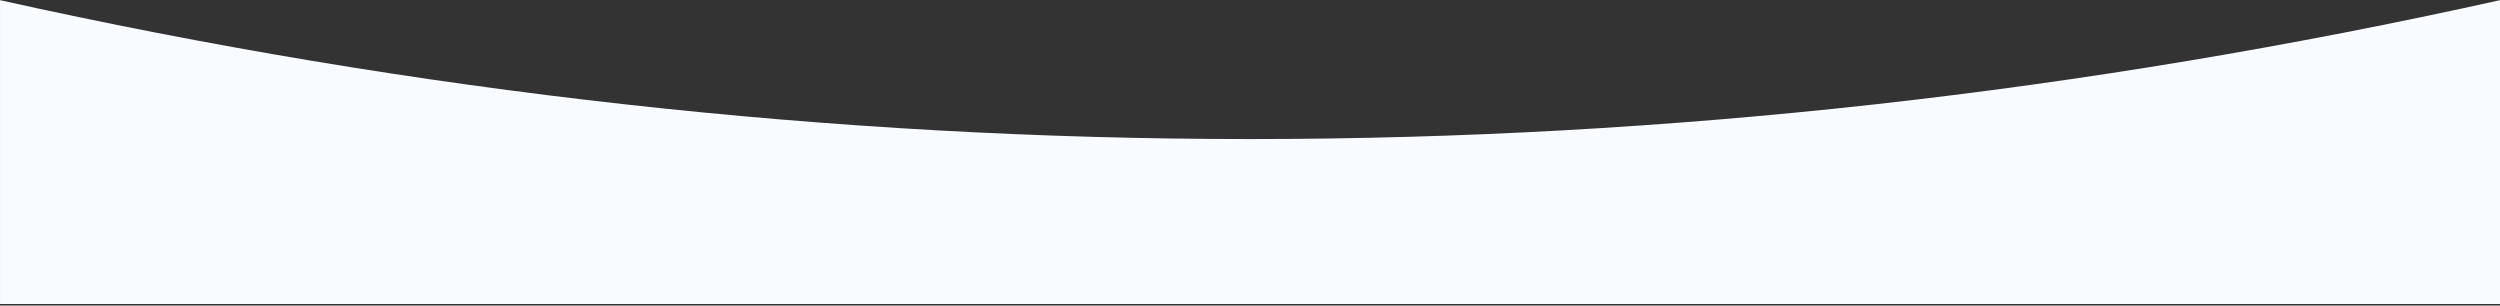
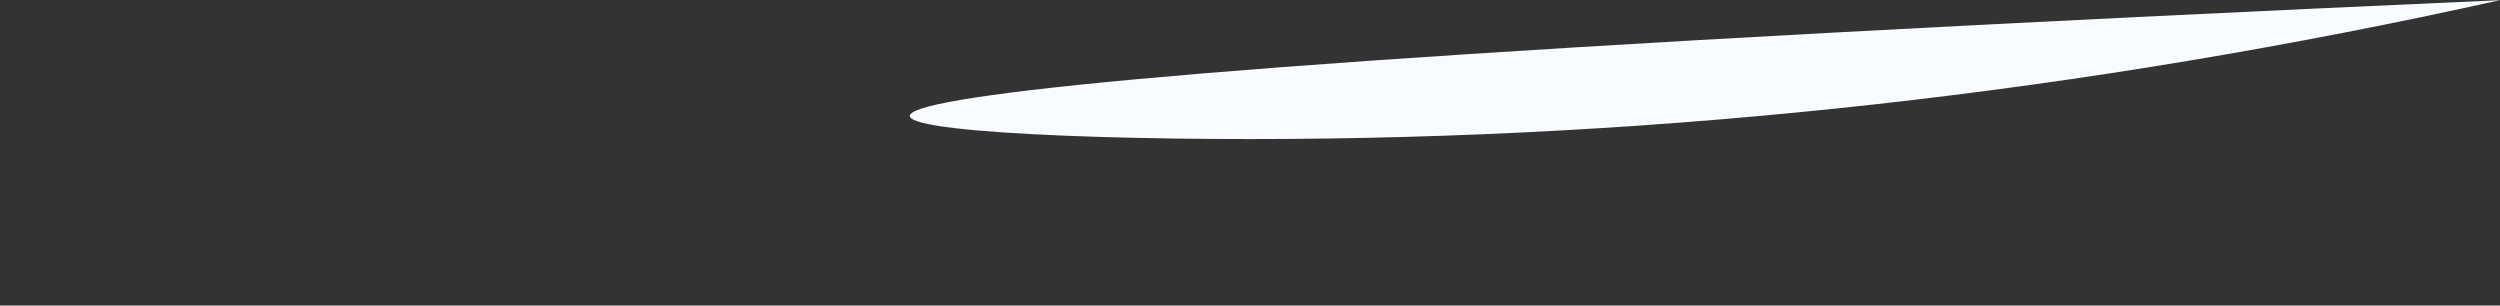
<svg xmlns="http://www.w3.org/2000/svg" width="2160" height="264" viewBox="0 0 2160 264" fill="none">
  <rect x="0" y="0" width="2160" height="264" fill="#333333" stroke="none" />
-   <path id="Wave" fill-rule="evenodd" clip-rule="evenodd" d="M2160.01 262.648H0.015V0.148C360.015 80.148 720.015 120.148 1080.01 120.148C1440.01 120.148 1800.01 80.148 2160.01 0.148V262.648Z" fill="#F8FBFF" />
+   <path id="Wave" fill-rule="evenodd" clip-rule="evenodd" d="M2160.01 262.648V0.148C360.015 80.148 720.015 120.148 1080.01 120.148C1440.01 120.148 1800.01 80.148 2160.01 0.148V262.648Z" fill="#F8FBFF" />
</svg>